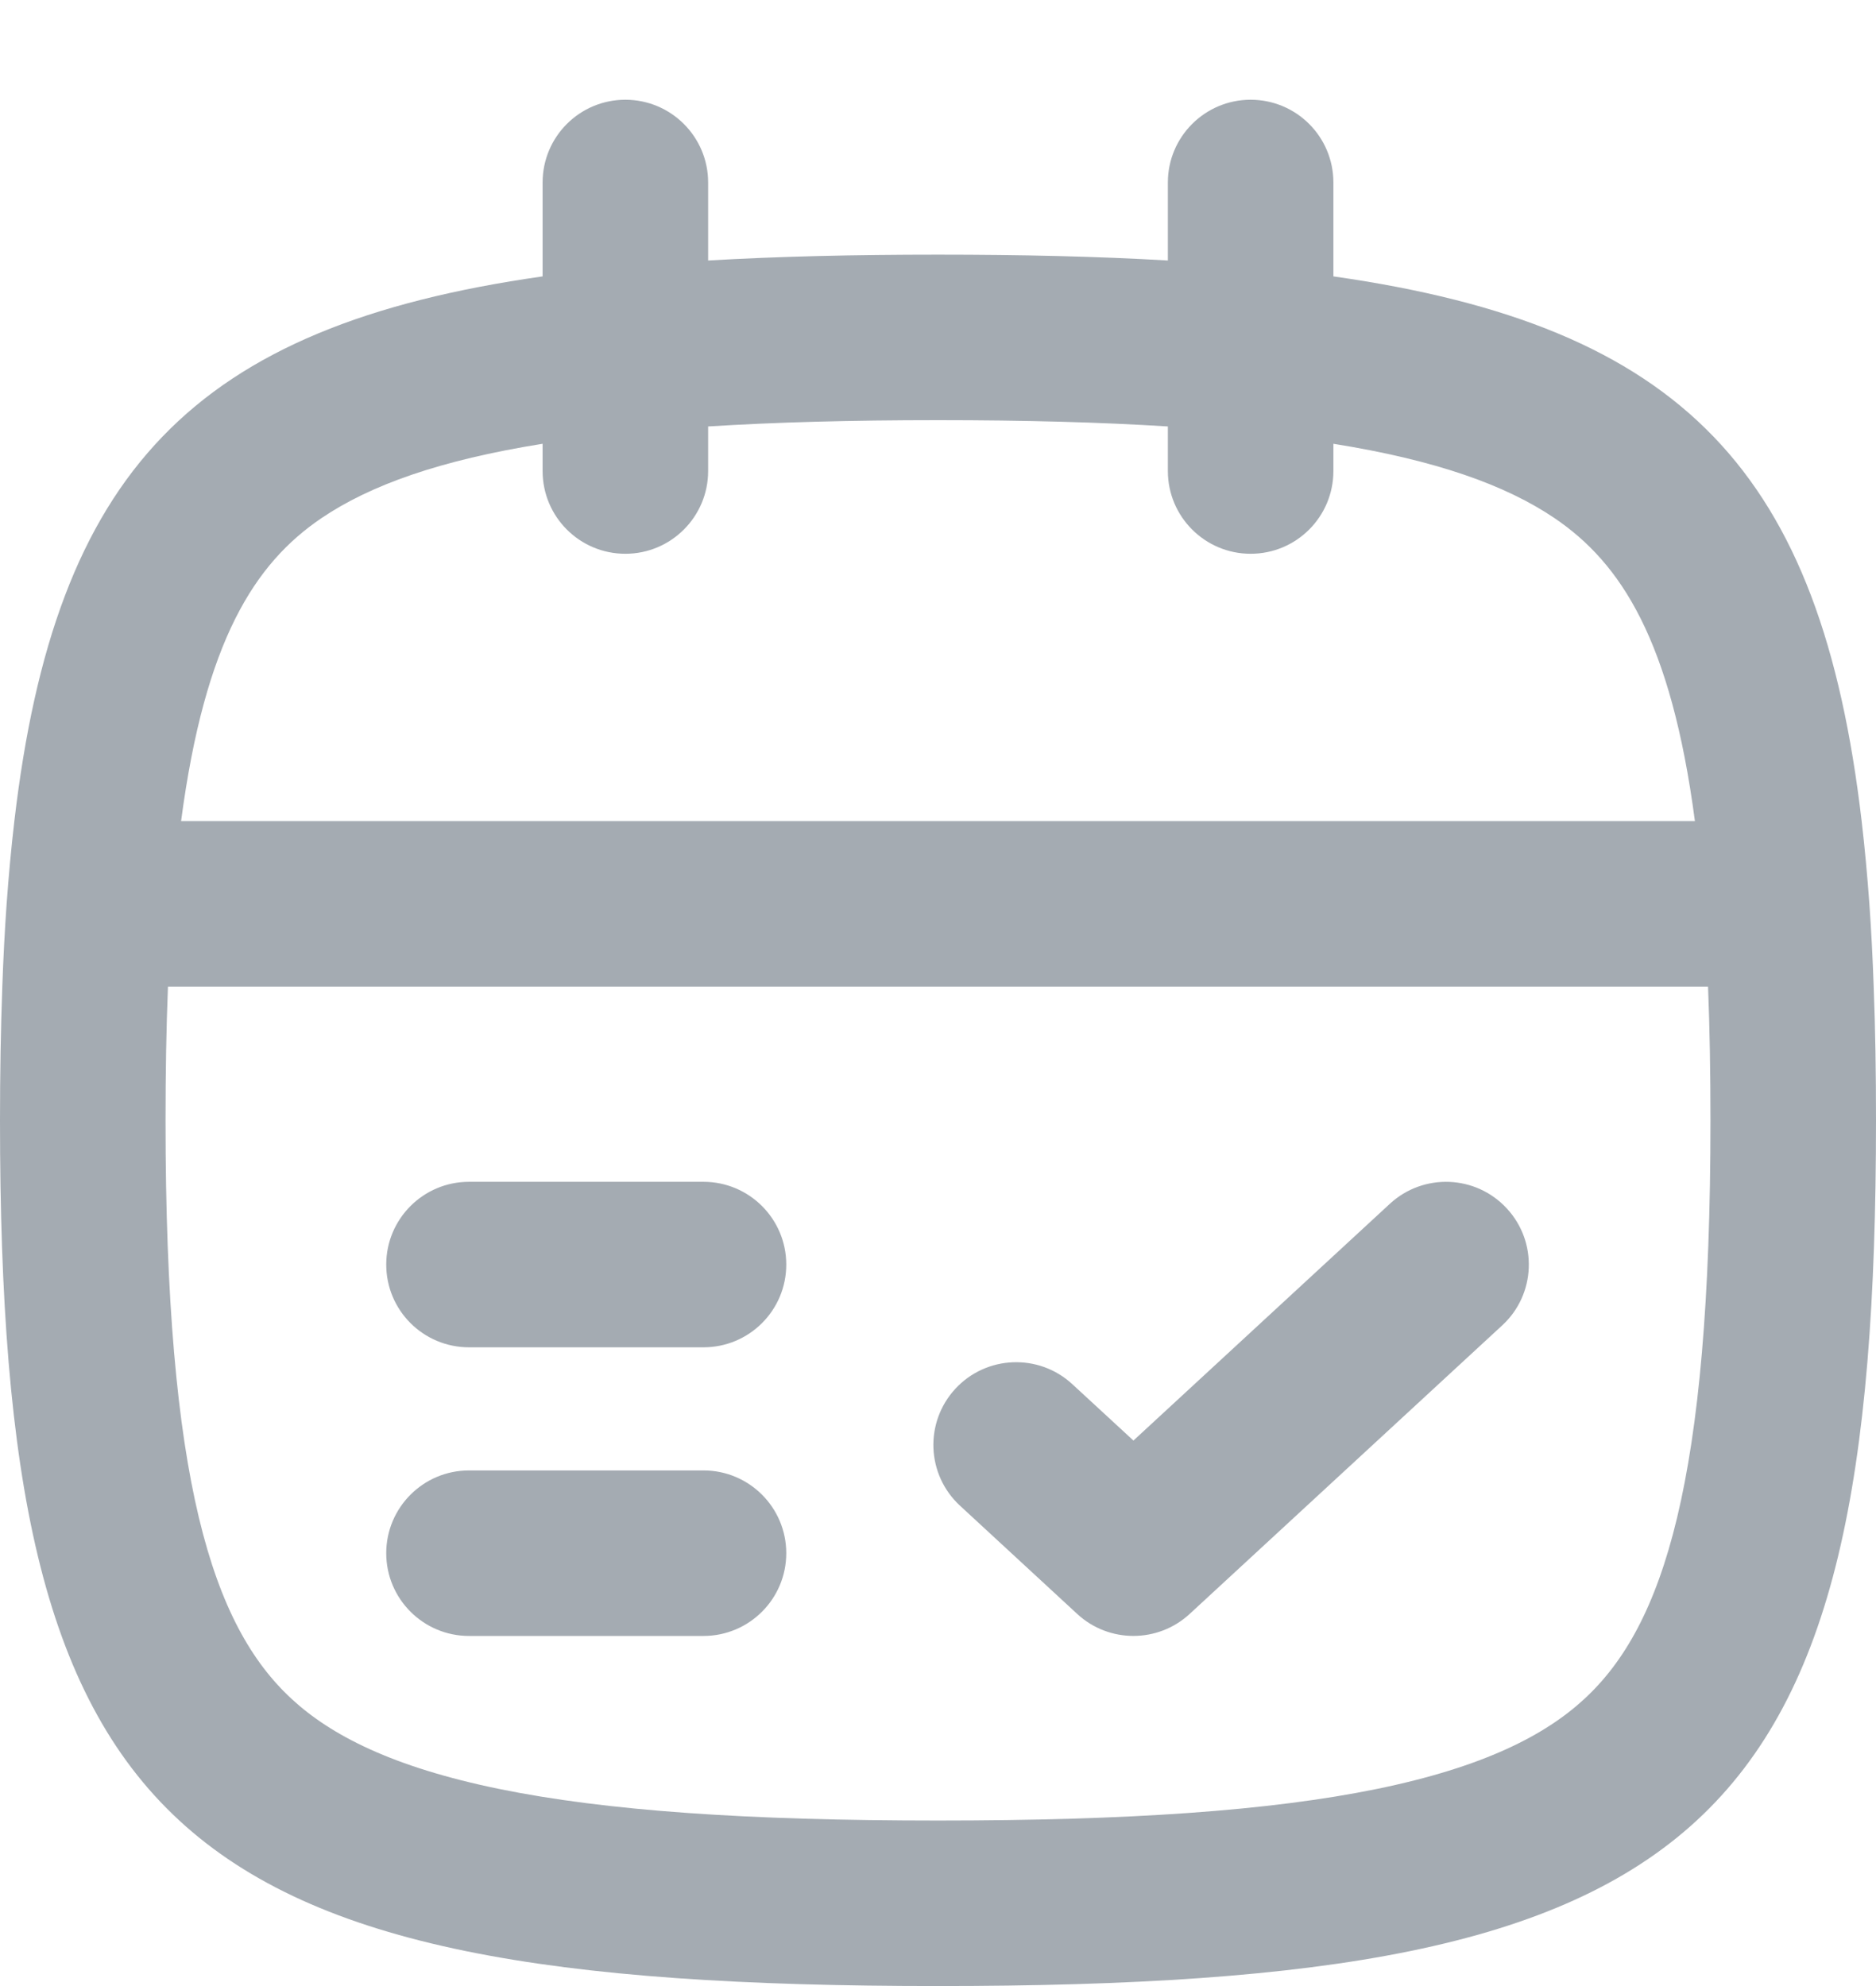
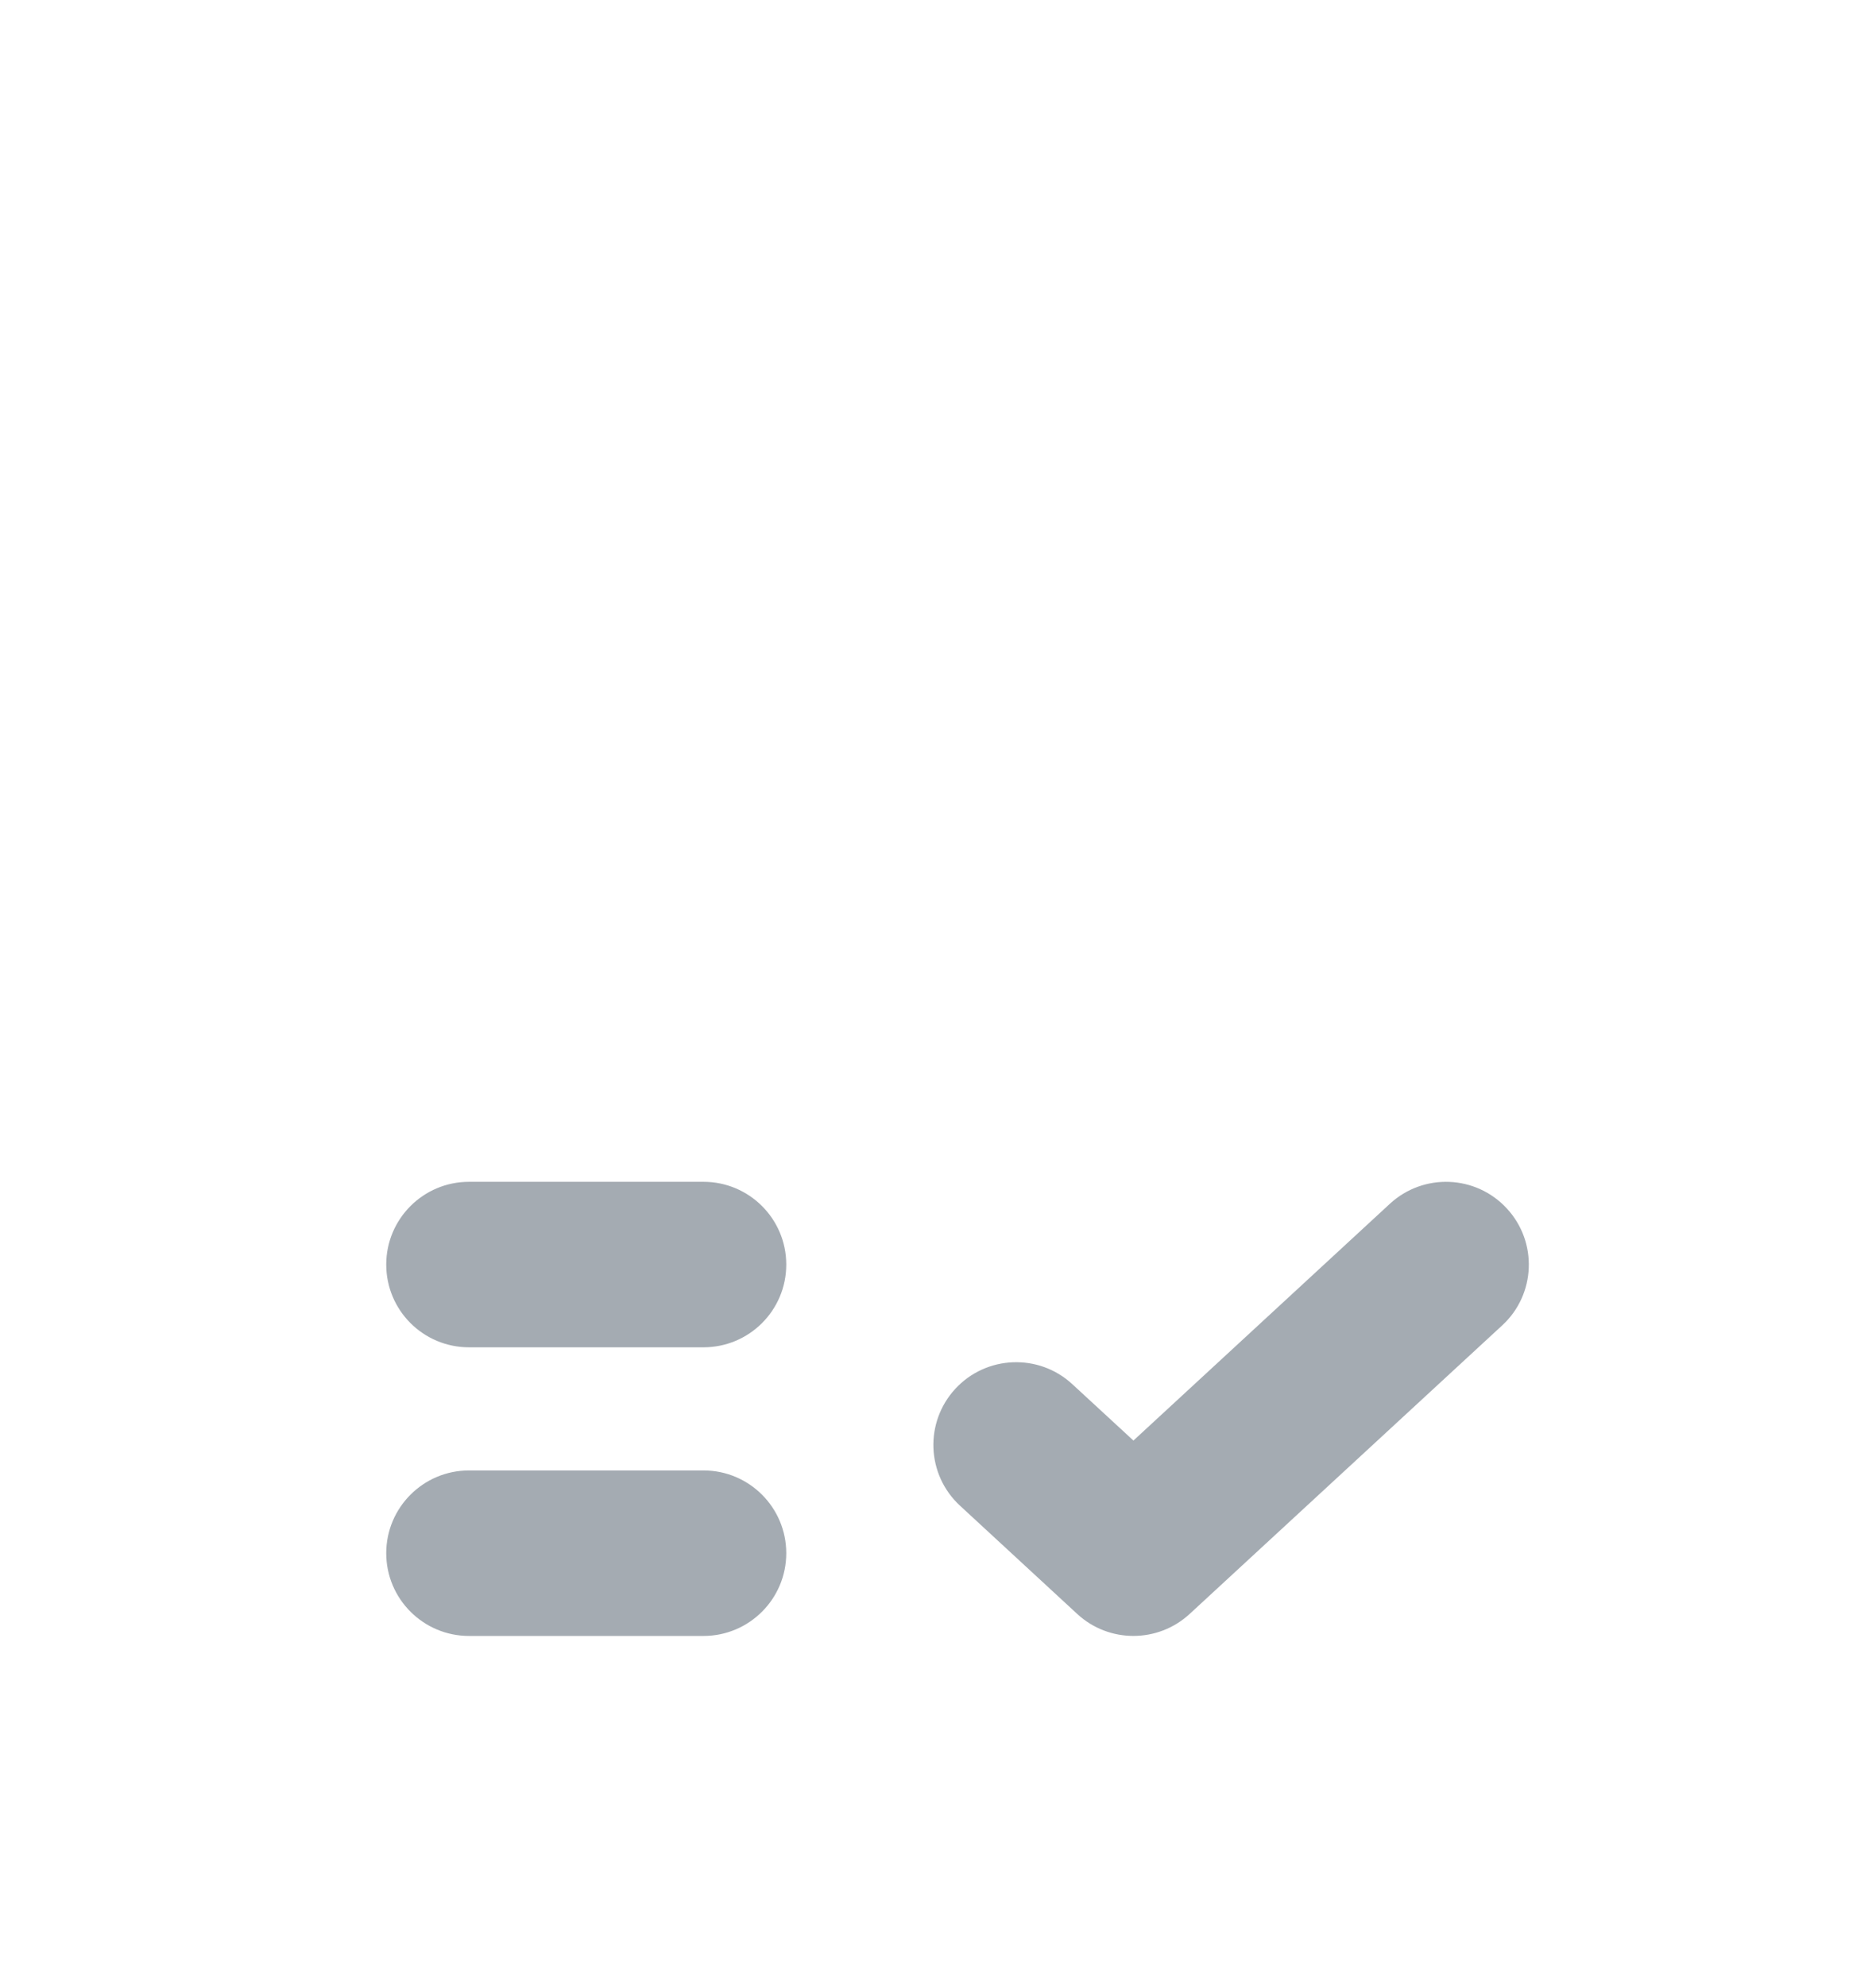
<svg xmlns="http://www.w3.org/2000/svg" width="17" height="18" viewBox="0 0 17 18" fill="none">
-   <path fill-rule="evenodd" clip-rule="evenodd" d="M5.667 0.904C6.081 0.904 6.417 1.24 6.417 1.654V2.361C7.05 2.324 7.743 2.308 8.5 2.308C9.257 2.308 9.95 2.324 10.583 2.361V1.654C10.583 1.24 10.919 0.904 11.333 0.904C11.748 0.904 12.083 1.24 12.083 1.654V2.505C15.254 2.956 16.5 4.279 16.87 7.442C16.898 7.682 16.921 7.931 16.94 8.192C16.957 8.433 16.97 8.682 16.979 8.941C16.994 9.324 17 9.728 17 10.154C17 16.615 15.5 18 8.5 18C1.5 18 0 16.615 0 10.154C0 9.728 0.007 9.324 0.021 8.941C0.03 8.682 0.043 8.433 0.06 8.192C0.079 7.931 0.102 7.682 0.13 7.442C0.5 4.279 1.746 2.956 4.917 2.505V1.654C4.917 1.24 5.252 0.904 5.667 0.904ZM4.917 4.022C3.985 4.171 3.355 4.397 2.913 4.696C2.31 5.105 1.857 5.803 1.641 7.442H15.359C15.143 5.803 14.69 5.105 14.087 4.696C13.645 4.397 13.015 4.171 12.083 4.022V4.269C12.083 4.683 11.748 5.019 11.333 5.019C10.919 5.019 10.583 4.683 10.583 4.269V3.865C9.978 3.827 9.288 3.808 8.5 3.808C7.712 3.808 7.022 3.827 6.417 3.865V4.269C6.417 4.683 6.081 5.019 5.667 5.019C5.252 5.019 4.917 4.683 4.917 4.269V4.022ZM15.5 10.154C15.5 9.721 15.493 9.318 15.478 8.942H1.522C1.507 9.318 1.5 9.721 1.5 10.154C1.5 13.426 1.925 14.735 2.643 15.398C2.999 15.727 3.556 16.015 4.52 16.213C5.495 16.413 6.781 16.5 8.5 16.5C10.219 16.5 11.505 16.413 12.48 16.213C13.444 16.015 14.001 15.727 14.357 15.398C15.075 14.735 15.5 13.426 15.5 10.154Z" fill="#A4ABB2" />
  <path fill-rule="evenodd" clip-rule="evenodd" d="M13.613 12.012C13.917 11.732 13.936 11.257 13.655 10.953C13.374 10.648 12.9 10.629 12.595 10.91L10.271 13.056L9.717 12.545C9.413 12.264 8.938 12.283 8.657 12.587C8.376 12.892 8.395 13.366 8.7 13.647L9.762 14.628C10.049 14.893 10.492 14.893 10.78 14.628L13.613 12.012ZM3.5 11.461C3.5 11.047 3.836 10.711 4.25 10.711H6.375C6.789 10.711 7.125 11.047 7.125 11.461C7.125 11.876 6.789 12.211 6.375 12.211H4.25C3.836 12.211 3.5 11.876 3.5 11.461ZM3.5 14.077C3.5 13.663 3.836 13.327 4.25 13.327H6.375C6.789 13.327 7.125 13.663 7.125 14.077C7.125 14.491 6.789 14.827 6.375 14.827H4.25C3.836 14.827 3.5 14.491 3.5 14.077Z" fill="#A4ABB2" />
</svg>